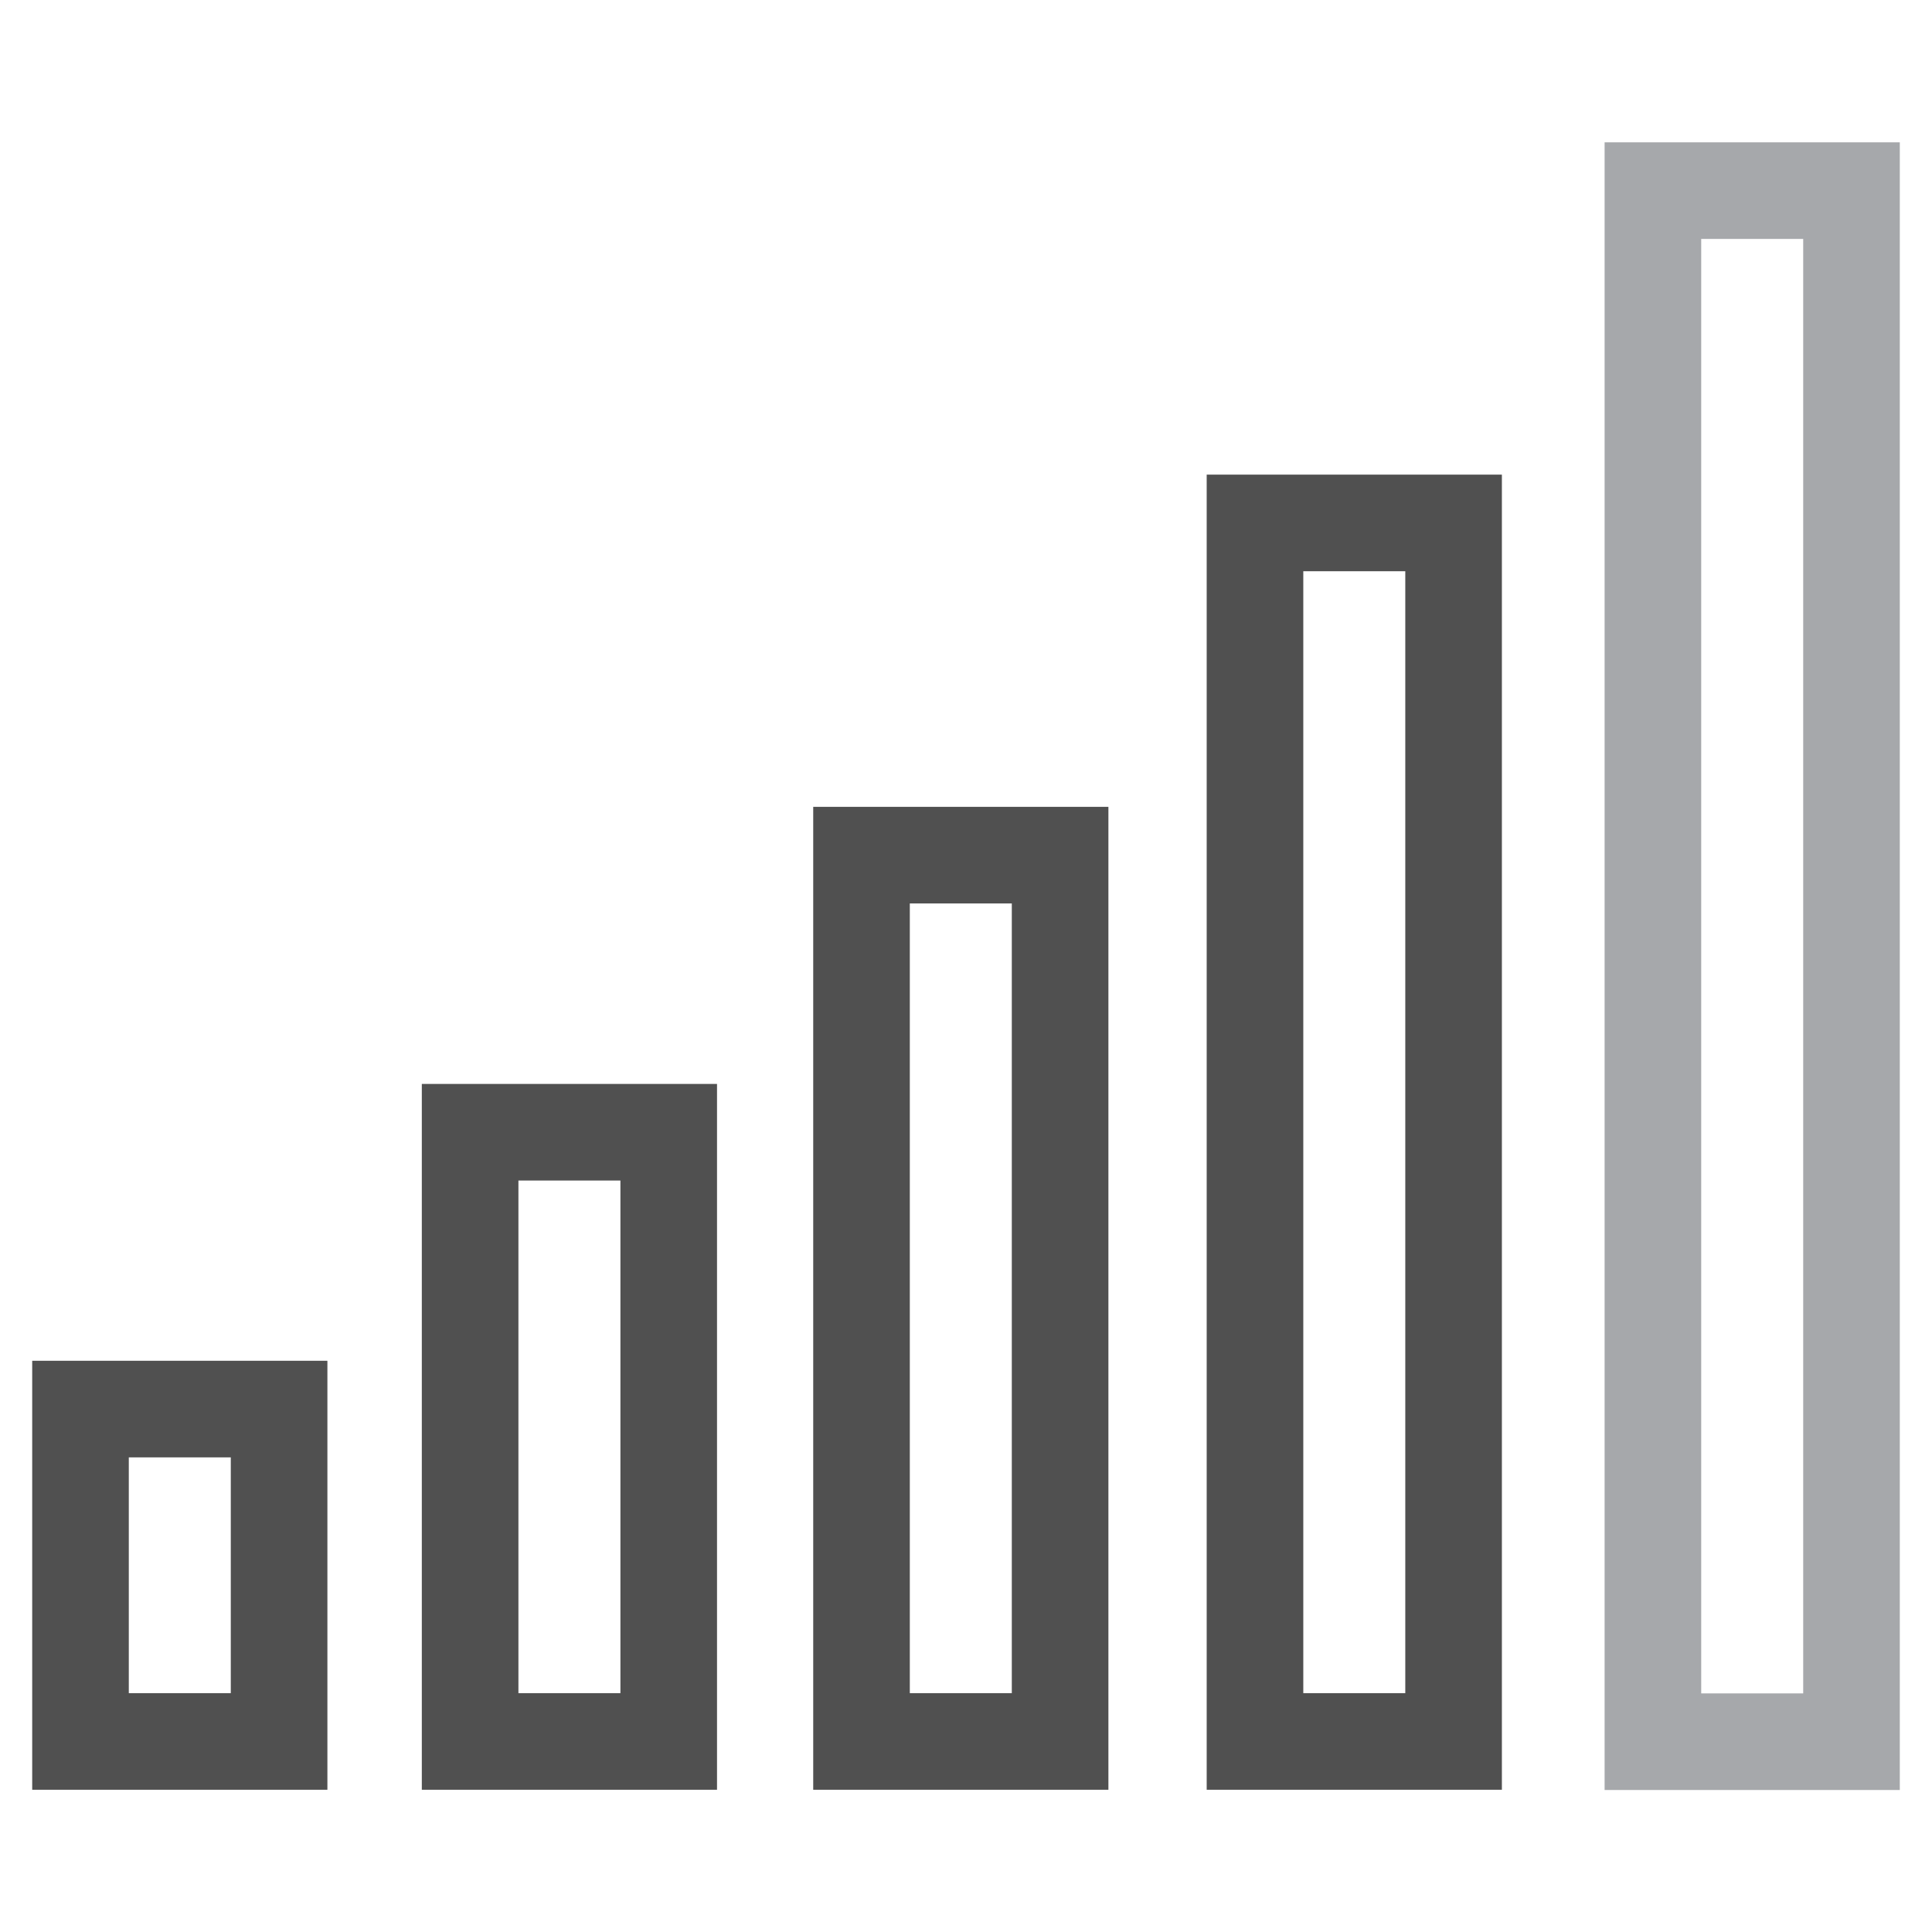
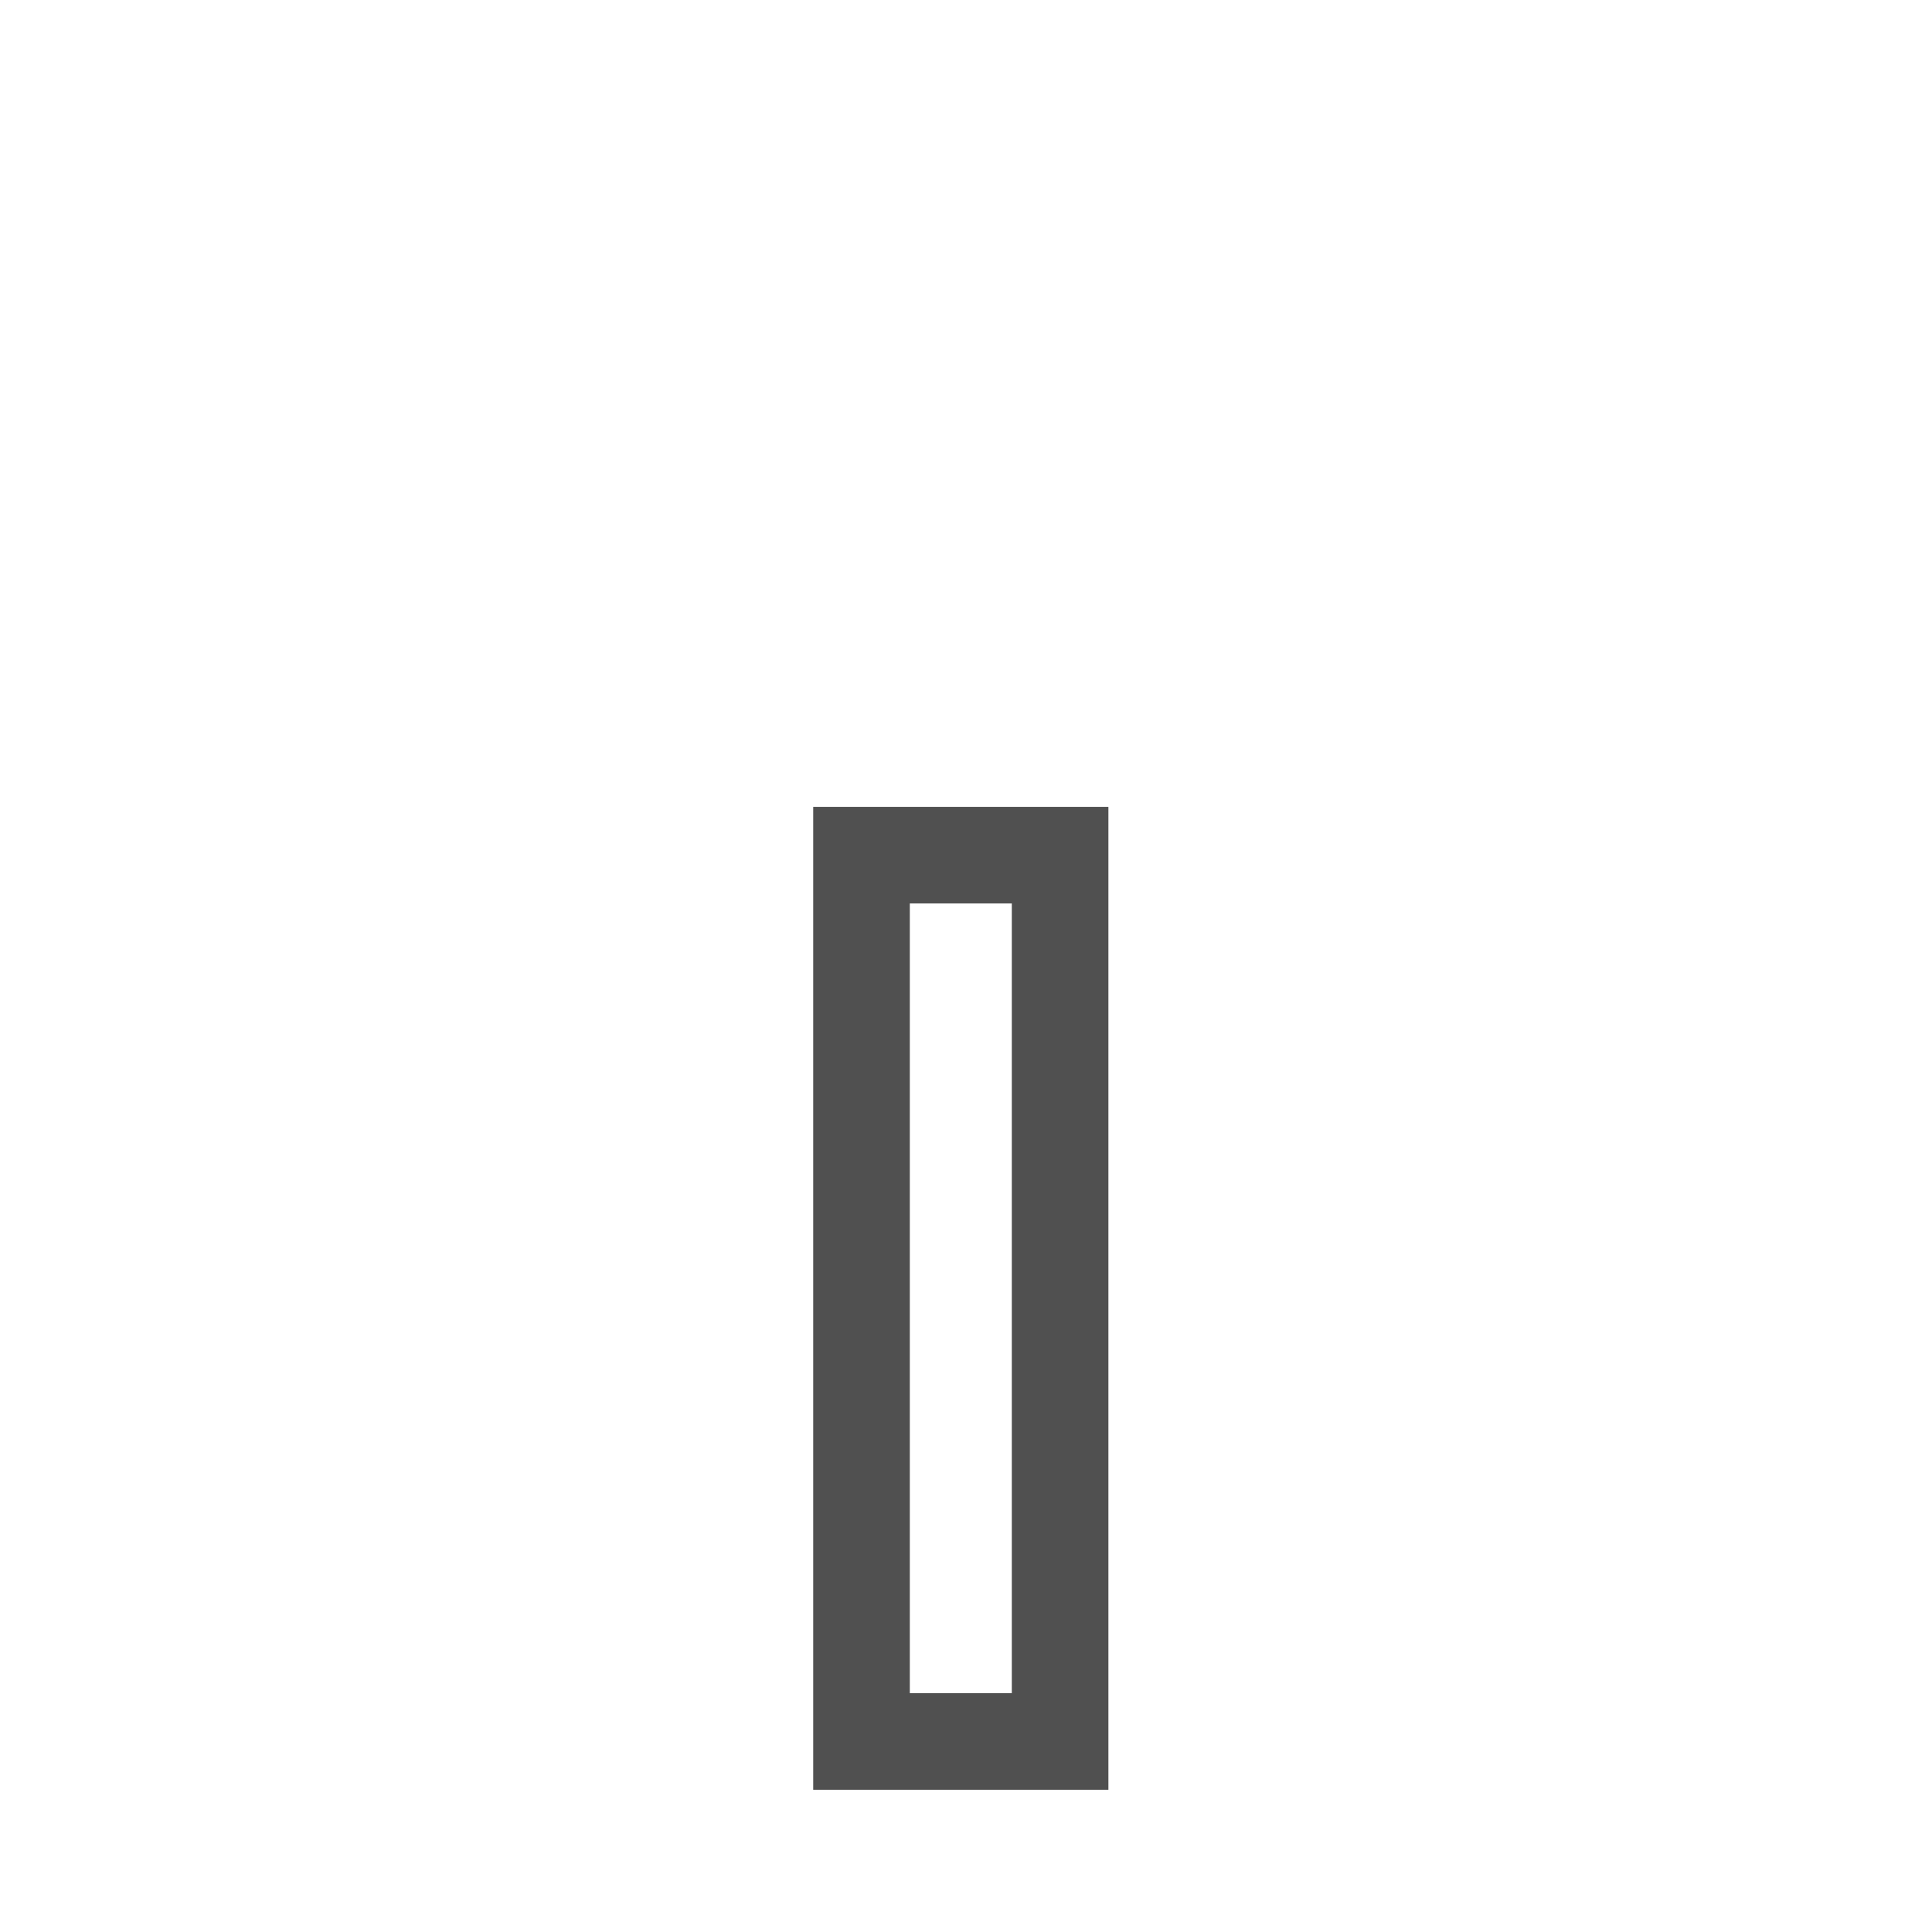
<svg xmlns="http://www.w3.org/2000/svg" version="1.1" id="Layer_1" x="0px" y="0px" width="24px" height="24px" viewBox="-285.64 408.945 24 24" enable-background="new -285.64 408.945 24 24" xml:space="preserve">
-   <rect x="-279.8" y="423.01" fill="none" stroke="#505050" stroke-width="1.2" stroke-miterlimit="22.926" width="2.467" height="7.568" />
  <rect x="-274.938" y="419.568" fill="none" stroke="#505050" stroke-width="1.2" stroke-miterlimit="22.926" width="2.467" height="11.01" />
-   <rect x="-270.05" y="415.441" fill="none" stroke="#505050" stroke-width="1.2" stroke-miterlimit="22.926" width="2.467" height="15.137" />
-   <rect x="-265.107" y="411.313" fill="none" stroke="#A6A8AB" stroke-width="1.2" stroke-miterlimit="22.926" width="2.467" height="19.268" />
-   <rect x="-284.64" y="426.449" fill="none" stroke="#505050" stroke-width="1.2" stroke-miterlimit="22.926" width="2.467" height="4.129" />
</svg>